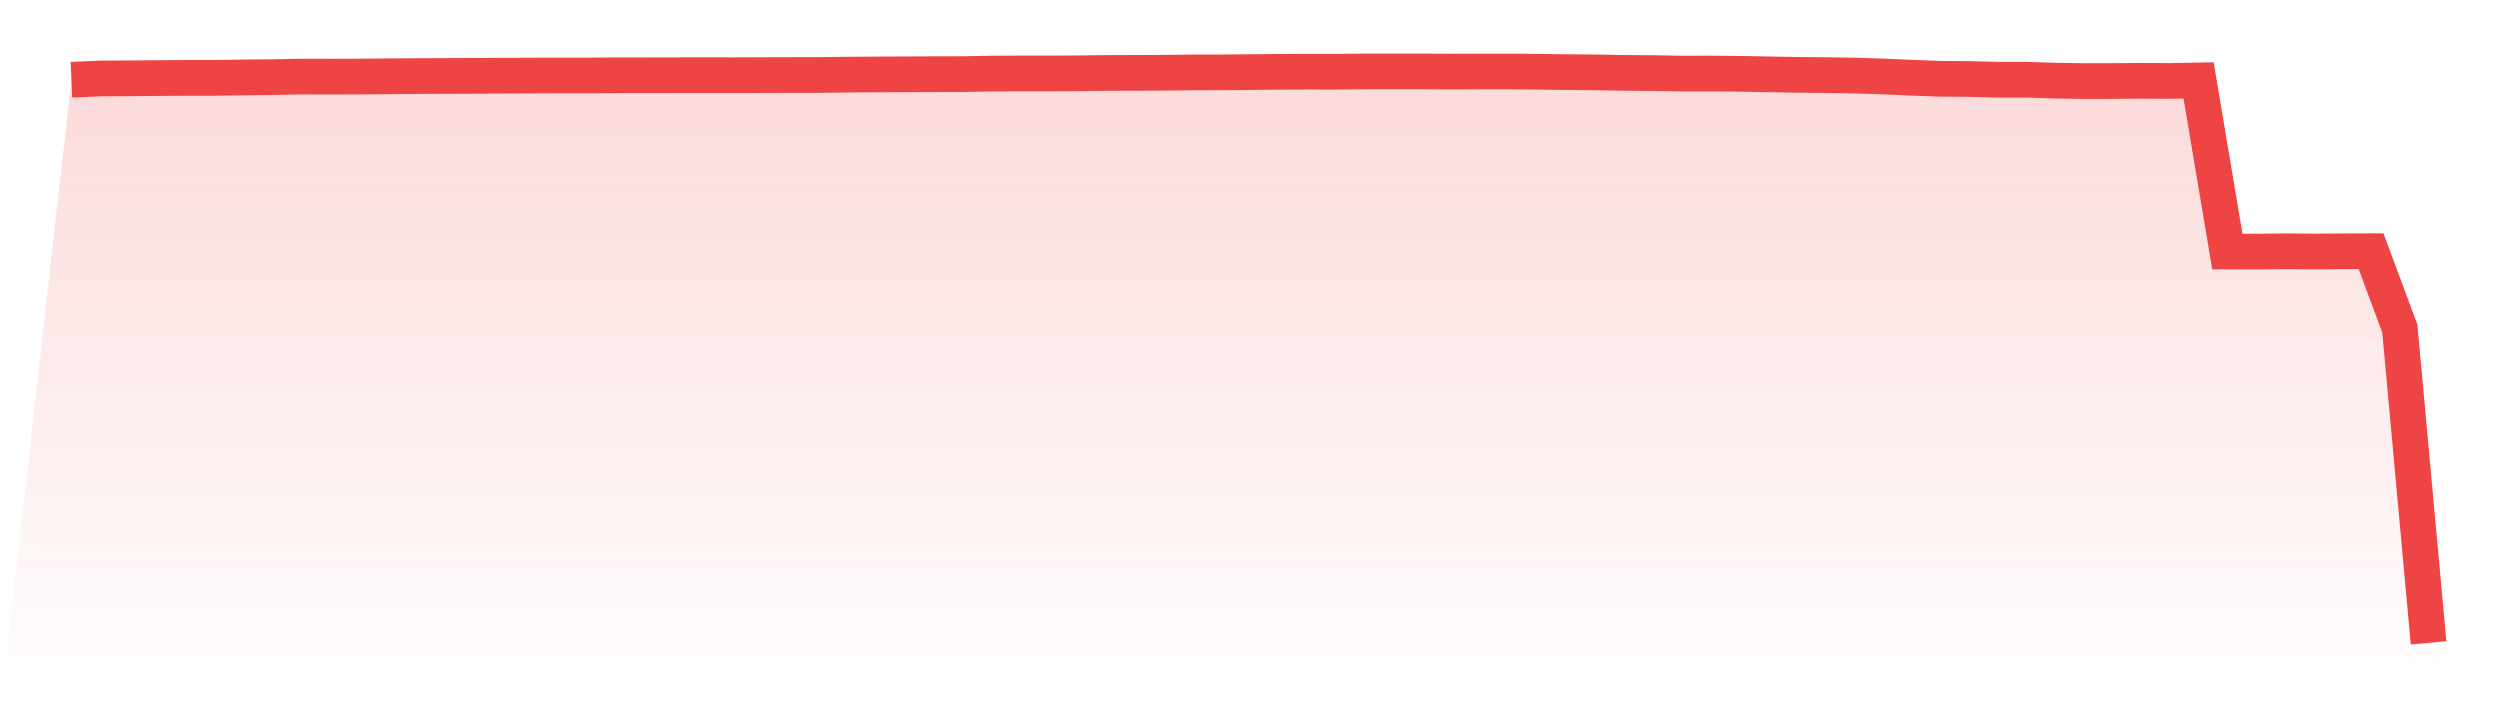
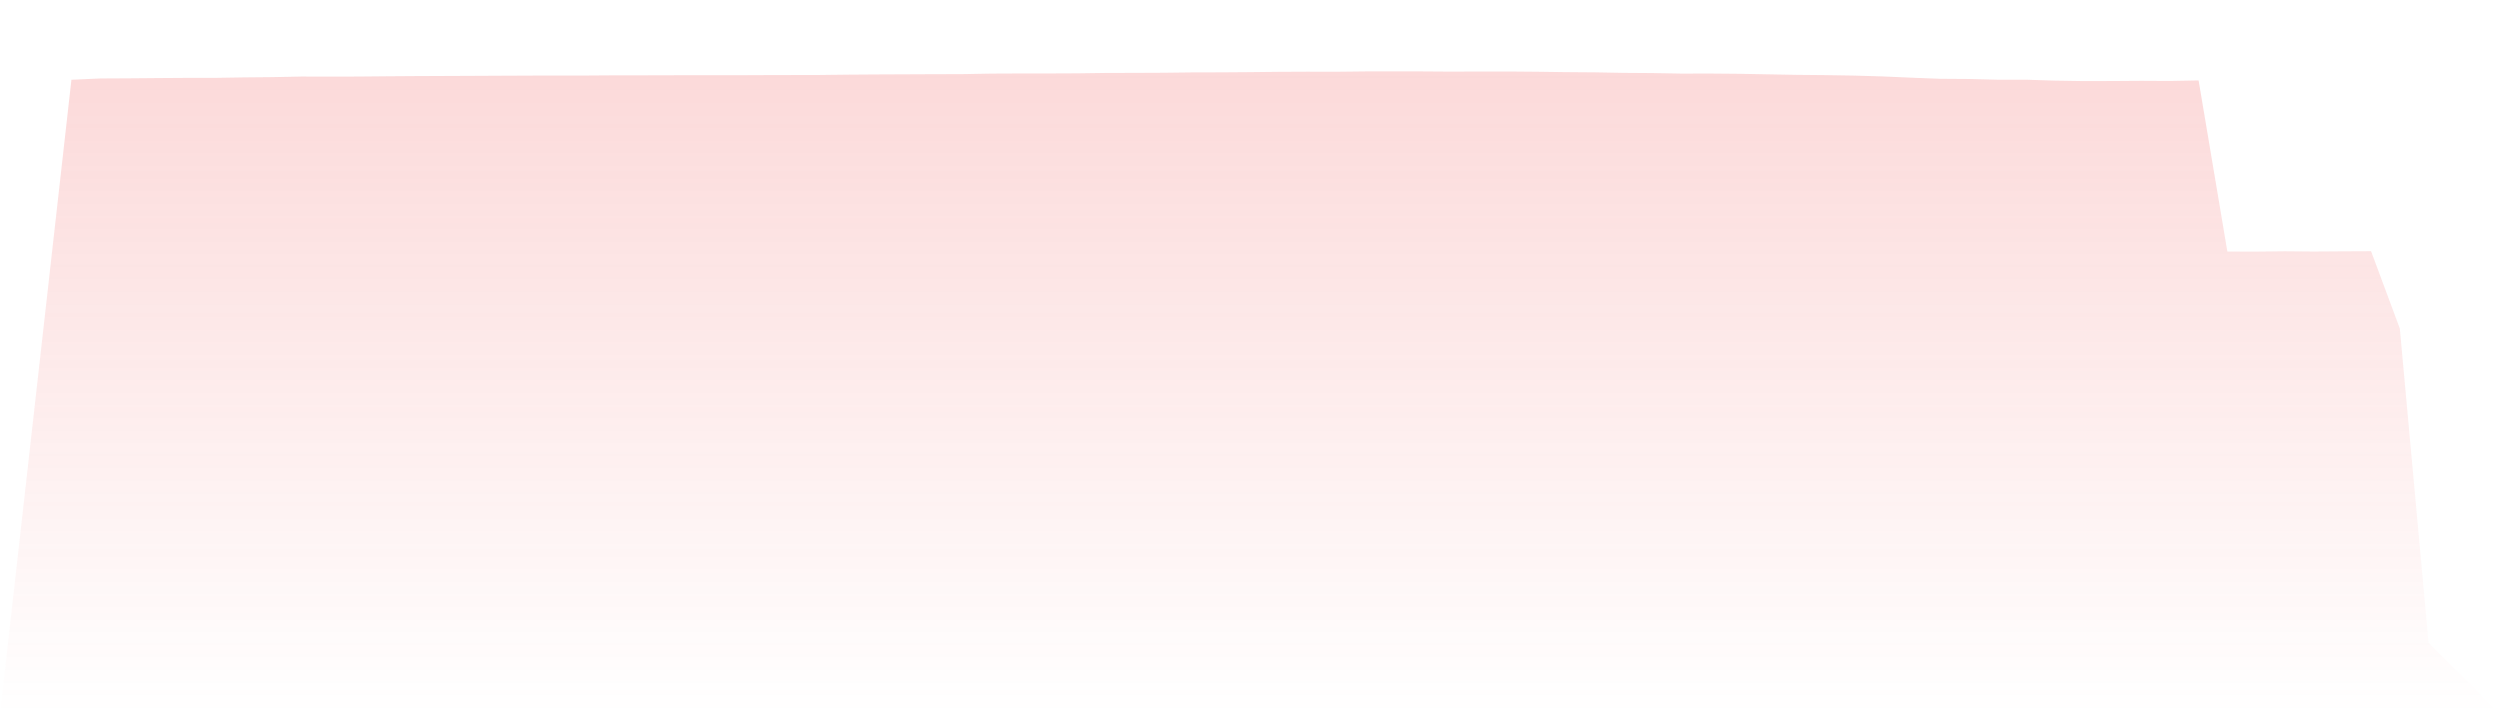
<svg xmlns="http://www.w3.org/2000/svg" viewBox="0 0 140 40">
  <defs>
    <linearGradient id="gradient" x1="0" x2="0" y1="0" y2="1">
      <stop offset="0%" stop-color="#ef4444" stop-opacity="0.2" />
      <stop offset="100%" stop-color="#ef4444" stop-opacity="0" />
    </linearGradient>
  </defs>
-   <path d="M4,4.467 L4,4.467 L5.61,4.394 L7.22,4.386 L8.829,4.372 L10.439,4.361 L12.049,4.361 L13.659,4.335 L15.268,4.32 L16.878,4.287 L18.488,4.291 L20.098,4.287 L21.707,4.272 L23.317,4.261 L24.927,4.254 L26.537,4.247 L28.146,4.239 L29.756,4.232 L31.366,4.228 L32.976,4.228 L34.585,4.217 L36.195,4.217 L37.805,4.213 L39.415,4.21 L41.024,4.213 L42.634,4.206 L44.244,4.202 L45.854,4.199 L47.463,4.18 L49.073,4.169 L50.683,4.162 L52.293,4.155 L53.902,4.151 L55.512,4.121 L57.122,4.114 L58.732,4.114 L60.341,4.107 L61.951,4.085 L63.561,4.081 L65.171,4.074 L66.78,4.055 L68.39,4.052 L70,4.04 L71.61,4.022 L73.22,4.015 L74.829,4.018 L76.439,4 L78.049,4 L79.659,4 L81.268,4.011 L82.878,4.004 L84.488,4.004 L86.098,4.018 L87.707,4.04 L89.317,4.052 L90.927,4.081 L92.537,4.092 L94.146,4.121 L95.756,4.118 L97.366,4.132 L98.976,4.162 L100.585,4.191 L102.195,4.206 L103.805,4.232 L105.415,4.28 L107.024,4.35 L108.634,4.412 L110.244,4.423 L111.854,4.464 L113.463,4.464 L115.073,4.515 L116.683,4.541 L118.293,4.537 L119.902,4.526 L121.512,4.534 L123.122,4.504 L124.732,14.086 L126.341,14.09 L127.951,14.072 L129.561,14.086 L131.171,14.075 L132.78,14.068 L134.39,18.396 L136,36 L140,40 L0,40 z" fill="url(#gradient)" />
-   <path d="M4,4.467 L4,4.467 L5.61,4.394 L7.22,4.386 L8.829,4.372 L10.439,4.361 L12.049,4.361 L13.659,4.335 L15.268,4.32 L16.878,4.287 L18.488,4.291 L20.098,4.287 L21.707,4.272 L23.317,4.261 L24.927,4.254 L26.537,4.247 L28.146,4.239 L29.756,4.232 L31.366,4.228 L32.976,4.228 L34.585,4.217 L36.195,4.217 L37.805,4.213 L39.415,4.21 L41.024,4.213 L42.634,4.206 L44.244,4.202 L45.854,4.199 L47.463,4.18 L49.073,4.169 L50.683,4.162 L52.293,4.155 L53.902,4.151 L55.512,4.121 L57.122,4.114 L58.732,4.114 L60.341,4.107 L61.951,4.085 L63.561,4.081 L65.171,4.074 L66.78,4.055 L68.39,4.052 L70,4.04 L71.61,4.022 L73.22,4.015 L74.829,4.018 L76.439,4 L78.049,4 L79.659,4 L81.268,4.011 L82.878,4.004 L84.488,4.004 L86.098,4.018 L87.707,4.04 L89.317,4.052 L90.927,4.081 L92.537,4.092 L94.146,4.121 L95.756,4.118 L97.366,4.132 L98.976,4.162 L100.585,4.191 L102.195,4.206 L103.805,4.232 L105.415,4.28 L107.024,4.35 L108.634,4.412 L110.244,4.423 L111.854,4.464 L113.463,4.464 L115.073,4.515 L116.683,4.541 L118.293,4.537 L119.902,4.526 L121.512,4.534 L123.122,4.504 L124.732,14.086 L126.341,14.09 L127.951,14.072 L129.561,14.086 L131.171,14.075 L132.78,14.068 L134.39,18.396 L136,36" fill="none" stroke="#ef4444" stroke-width="2" />
+   <path d="M4,4.467 L4,4.467 L5.61,4.394 L7.22,4.386 L8.829,4.372 L10.439,4.361 L12.049,4.361 L13.659,4.335 L15.268,4.32 L16.878,4.287 L18.488,4.291 L20.098,4.287 L21.707,4.272 L23.317,4.261 L26.537,4.247 L28.146,4.239 L29.756,4.232 L31.366,4.228 L32.976,4.228 L34.585,4.217 L36.195,4.217 L37.805,4.213 L39.415,4.21 L41.024,4.213 L42.634,4.206 L44.244,4.202 L45.854,4.199 L47.463,4.18 L49.073,4.169 L50.683,4.162 L52.293,4.155 L53.902,4.151 L55.512,4.121 L57.122,4.114 L58.732,4.114 L60.341,4.107 L61.951,4.085 L63.561,4.081 L65.171,4.074 L66.78,4.055 L68.39,4.052 L70,4.04 L71.61,4.022 L73.22,4.015 L74.829,4.018 L76.439,4 L78.049,4 L79.659,4 L81.268,4.011 L82.878,4.004 L84.488,4.004 L86.098,4.018 L87.707,4.04 L89.317,4.052 L90.927,4.081 L92.537,4.092 L94.146,4.121 L95.756,4.118 L97.366,4.132 L98.976,4.162 L100.585,4.191 L102.195,4.206 L103.805,4.232 L105.415,4.28 L107.024,4.35 L108.634,4.412 L110.244,4.423 L111.854,4.464 L113.463,4.464 L115.073,4.515 L116.683,4.541 L118.293,4.537 L119.902,4.526 L121.512,4.534 L123.122,4.504 L124.732,14.086 L126.341,14.09 L127.951,14.072 L129.561,14.086 L131.171,14.075 L132.78,14.068 L134.39,18.396 L136,36 L140,40 L0,40 z" fill="url(#gradient)" />
</svg>